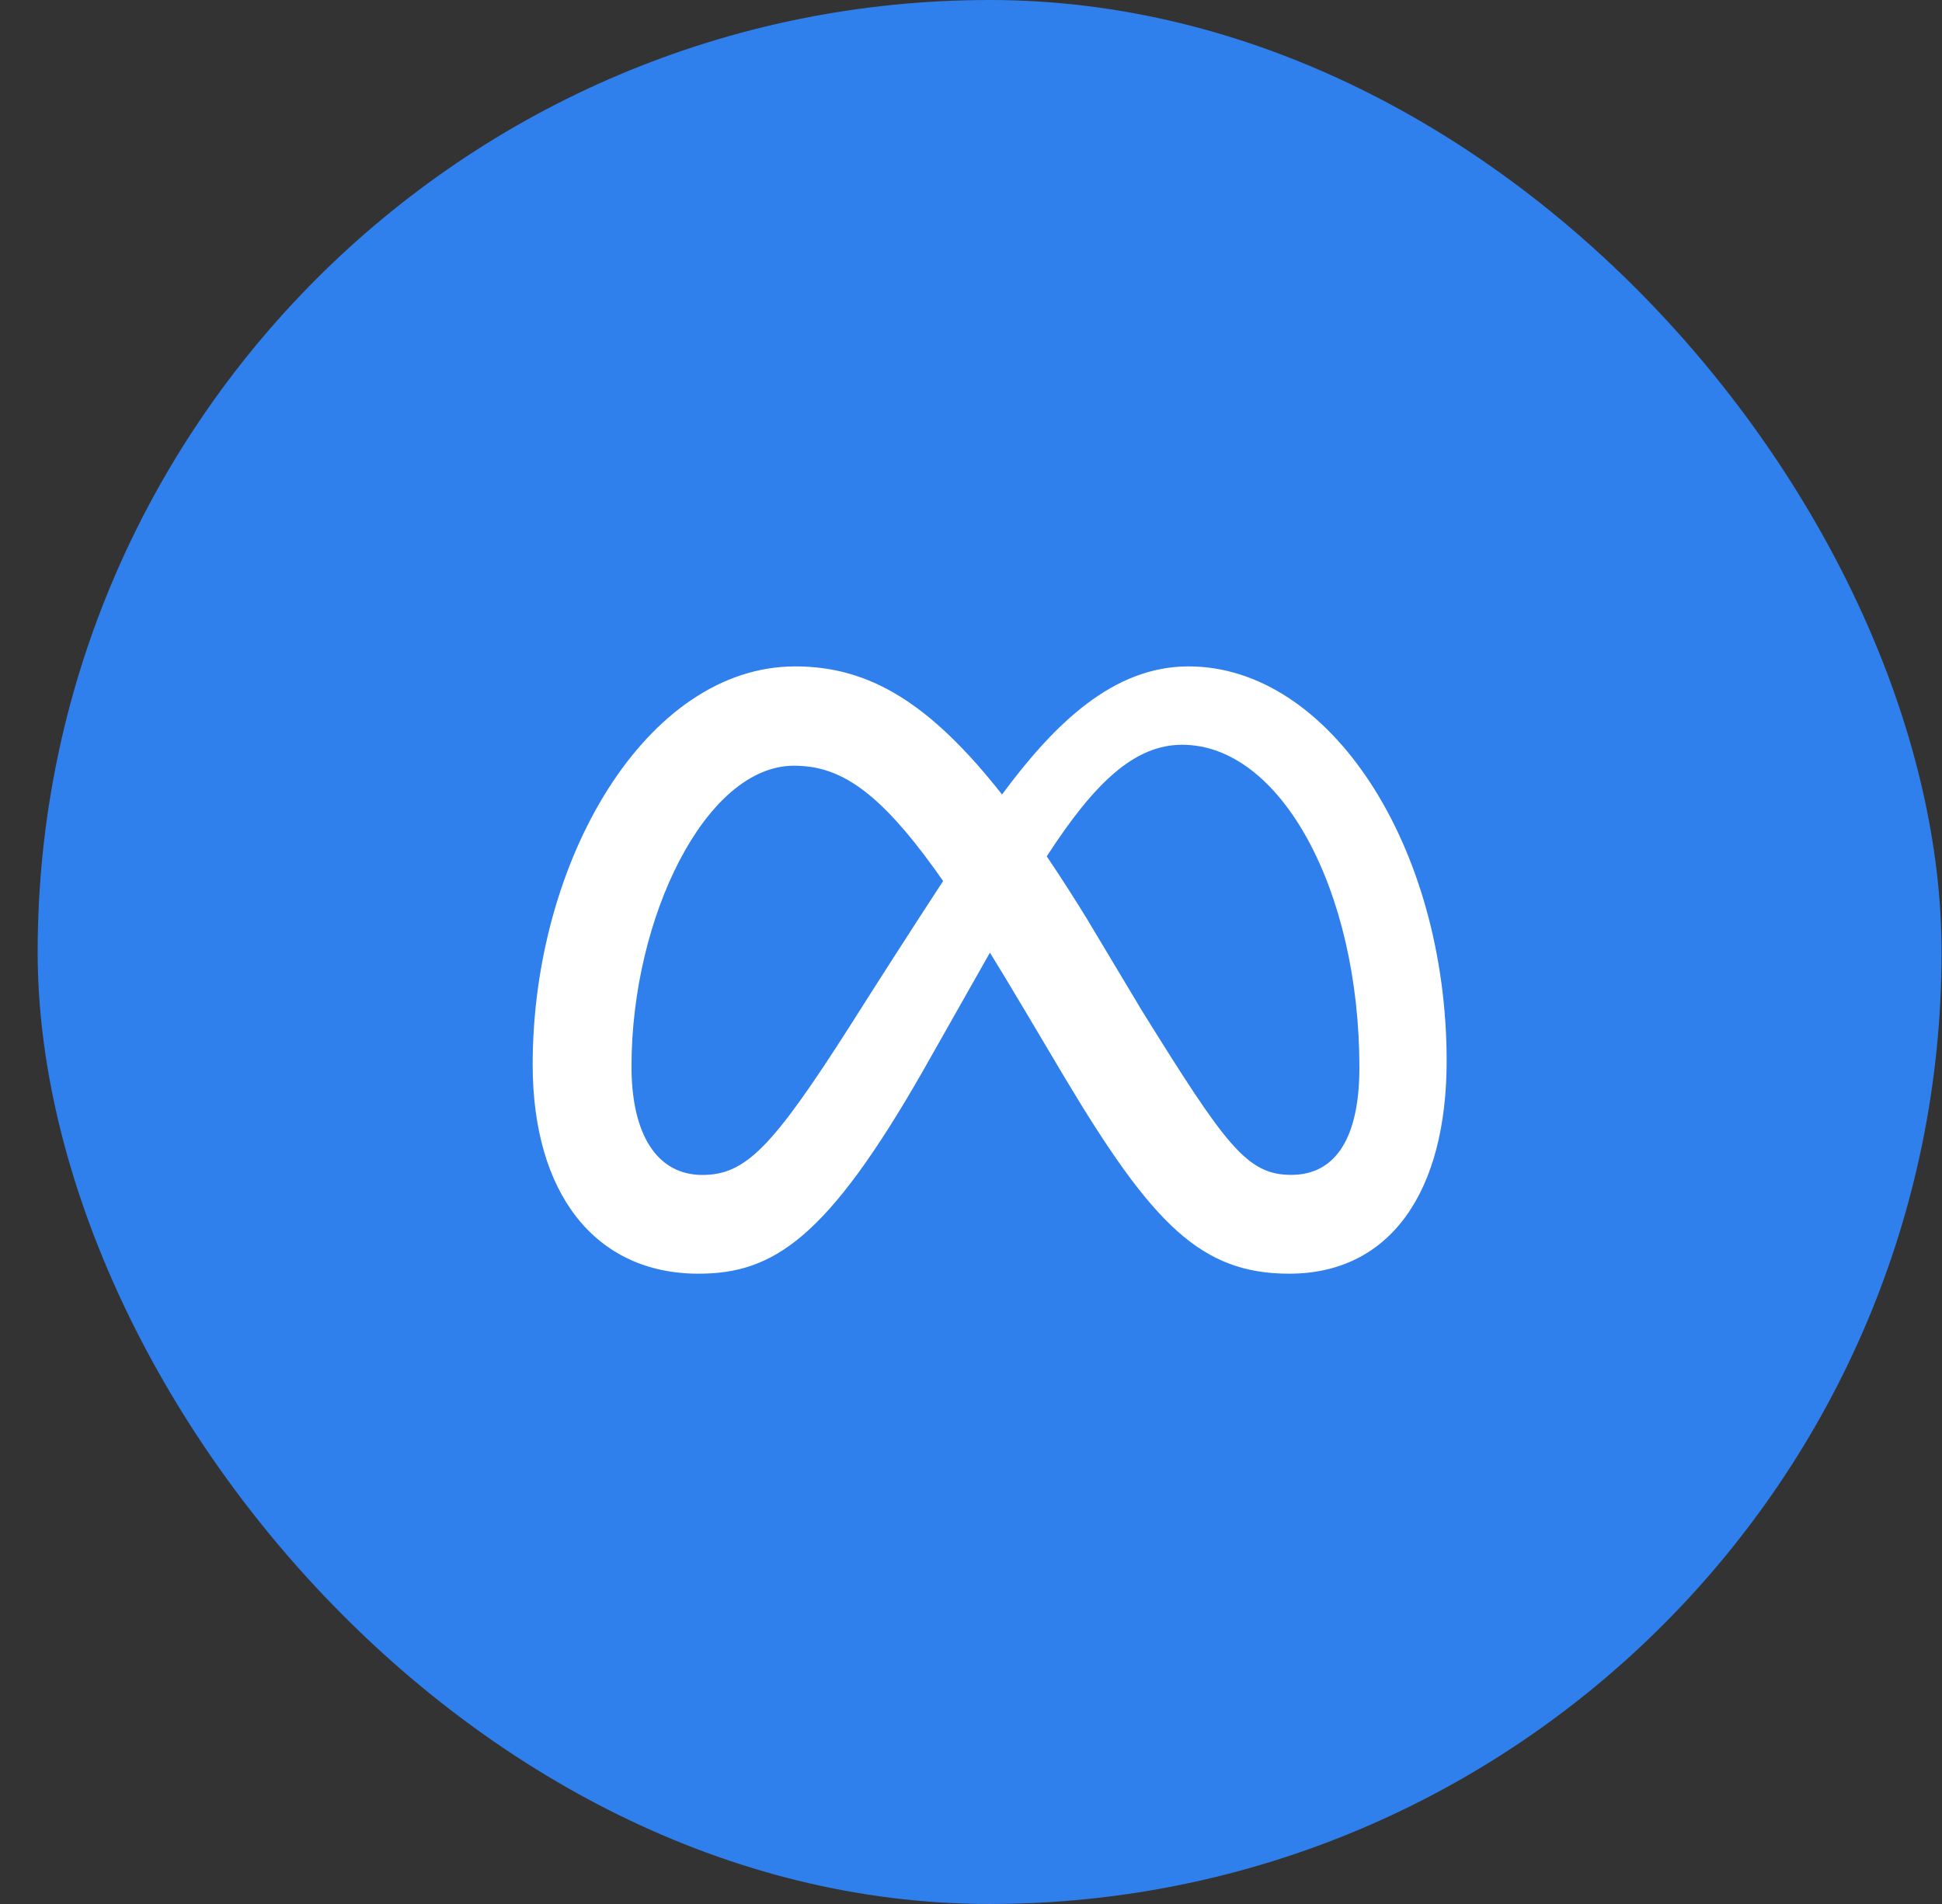
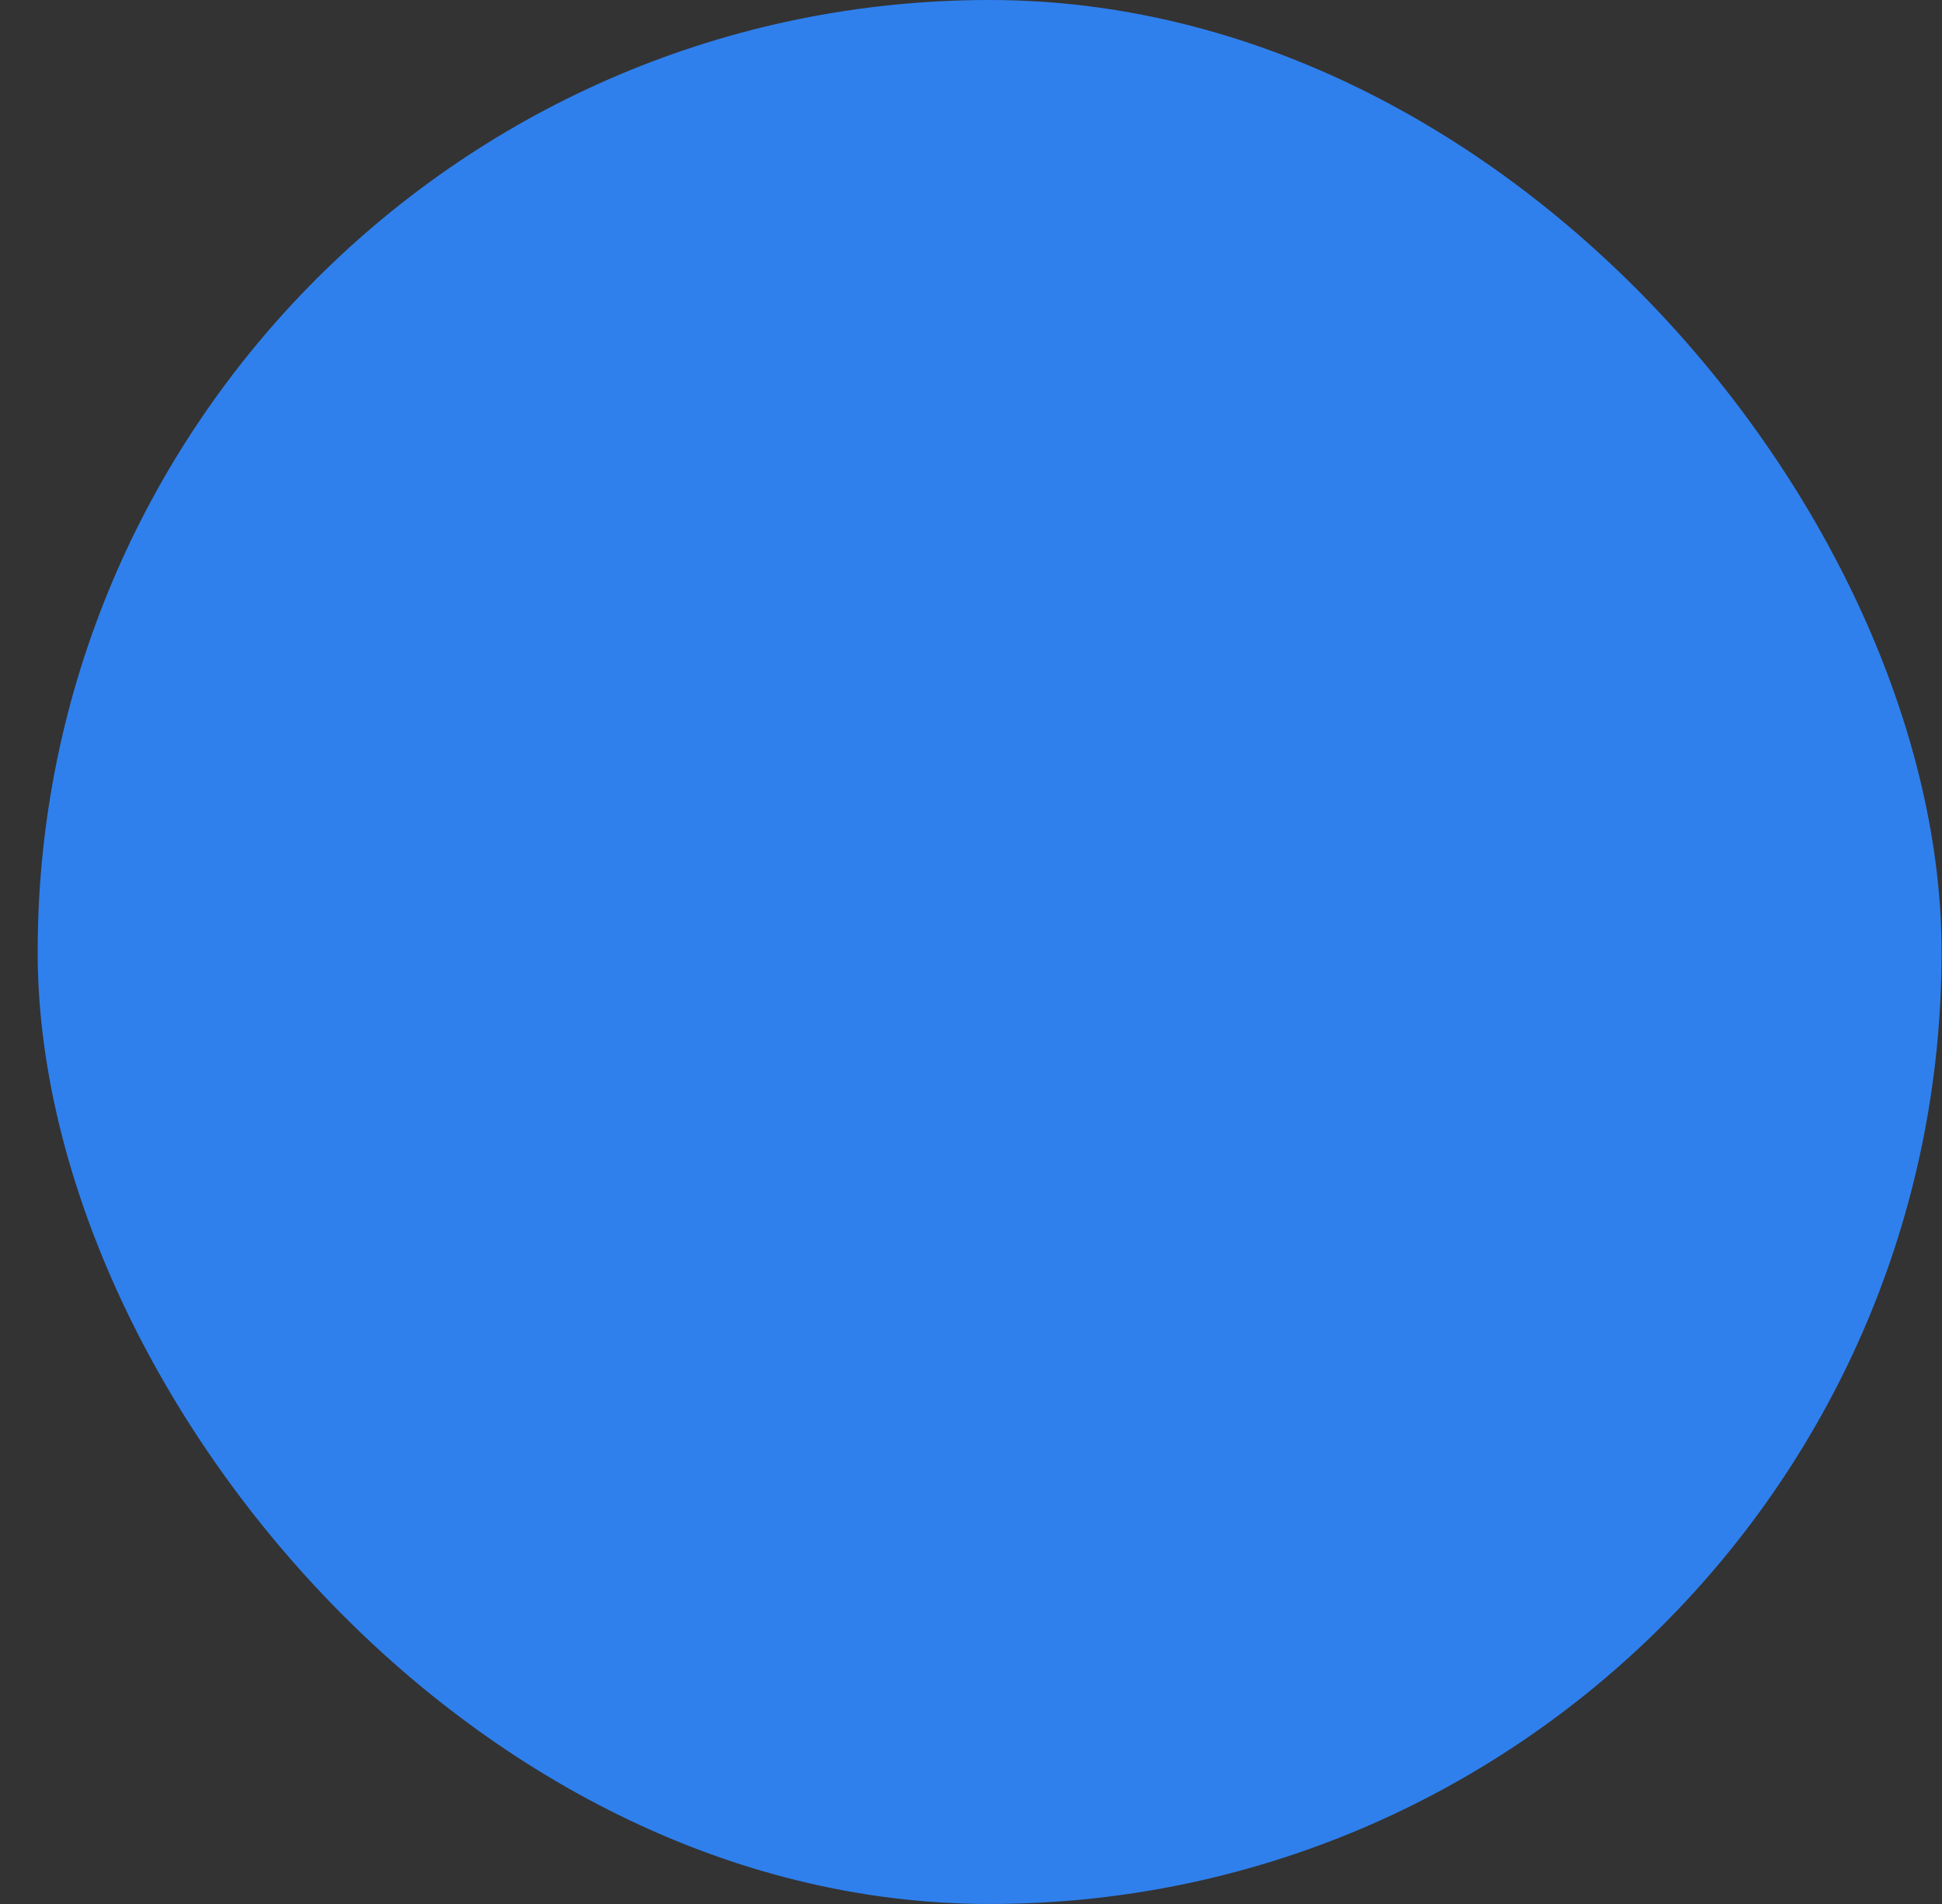
<svg xmlns="http://www.w3.org/2000/svg" width="51" height="50" viewBox="0 0 51 50" fill="none">
  <rect x="0" y="0" width="51" height="50" fill="#333333" stroke="none" />
  <rect x="0.989" width="50" height="50" rx="25" fill="#2F80ED" />
  <g clip-path="url(#clip0_2_1856)">
    <path fill-rule="evenodd" clip-rule="evenodd" d="M26.315 20.864C27.707 18.982 29.246 17.5 31.214 17.5C34.929 17.5 37.989 22.23 37.991 27.86C37.991 31.296 36.512 33.448 33.855 33.448C31.541 33.448 30.263 32.149 27.969 28.312L26.969 26.628L26.792 26.332C26.531 25.891 26.266 25.453 25.997 25.017L24.23 28.137C21.72 32.524 20.307 33.448 18.345 33.448C15.618 33.448 13.989 31.326 13.989 27.959C13.989 22.582 16.982 17.5 20.886 17.5C21.365 17.5 21.824 17.558 22.272 17.683C22.737 17.812 23.189 18.013 23.642 18.294C24.507 18.832 25.373 19.666 26.315 20.864ZM28.589 24.201C28.211 23.585 27.848 23.02 27.498 22.501L27.489 22.489C28.757 20.532 29.804 19.558 31.047 19.558C33.632 19.558 35.7 23.363 35.7 28.038C35.7 29.82 35.115 30.853 33.908 30.853C32.748 30.853 32.195 30.088 29.993 26.548L28.587 24.201H28.589ZM21.258 20.134C22.346 20.284 23.336 21.085 24.768 23.136C23.942 24.401 23.124 25.673 22.316 26.95C20.28 30.139 19.577 30.855 18.444 30.855C17.279 30.855 16.584 29.831 16.584 28.005C16.584 24.102 18.531 20.108 20.853 20.108C20.99 20.108 21.125 20.117 21.258 20.136V20.134Z" fill="white" />
  </g>
  <defs>
    <clipPath id="clip0_2_1856">
-       <rect width="24" height="24" fill="white" transform="translate(13.989 13)" />
-     </clipPath>
+       </clipPath>
  </defs>
</svg>